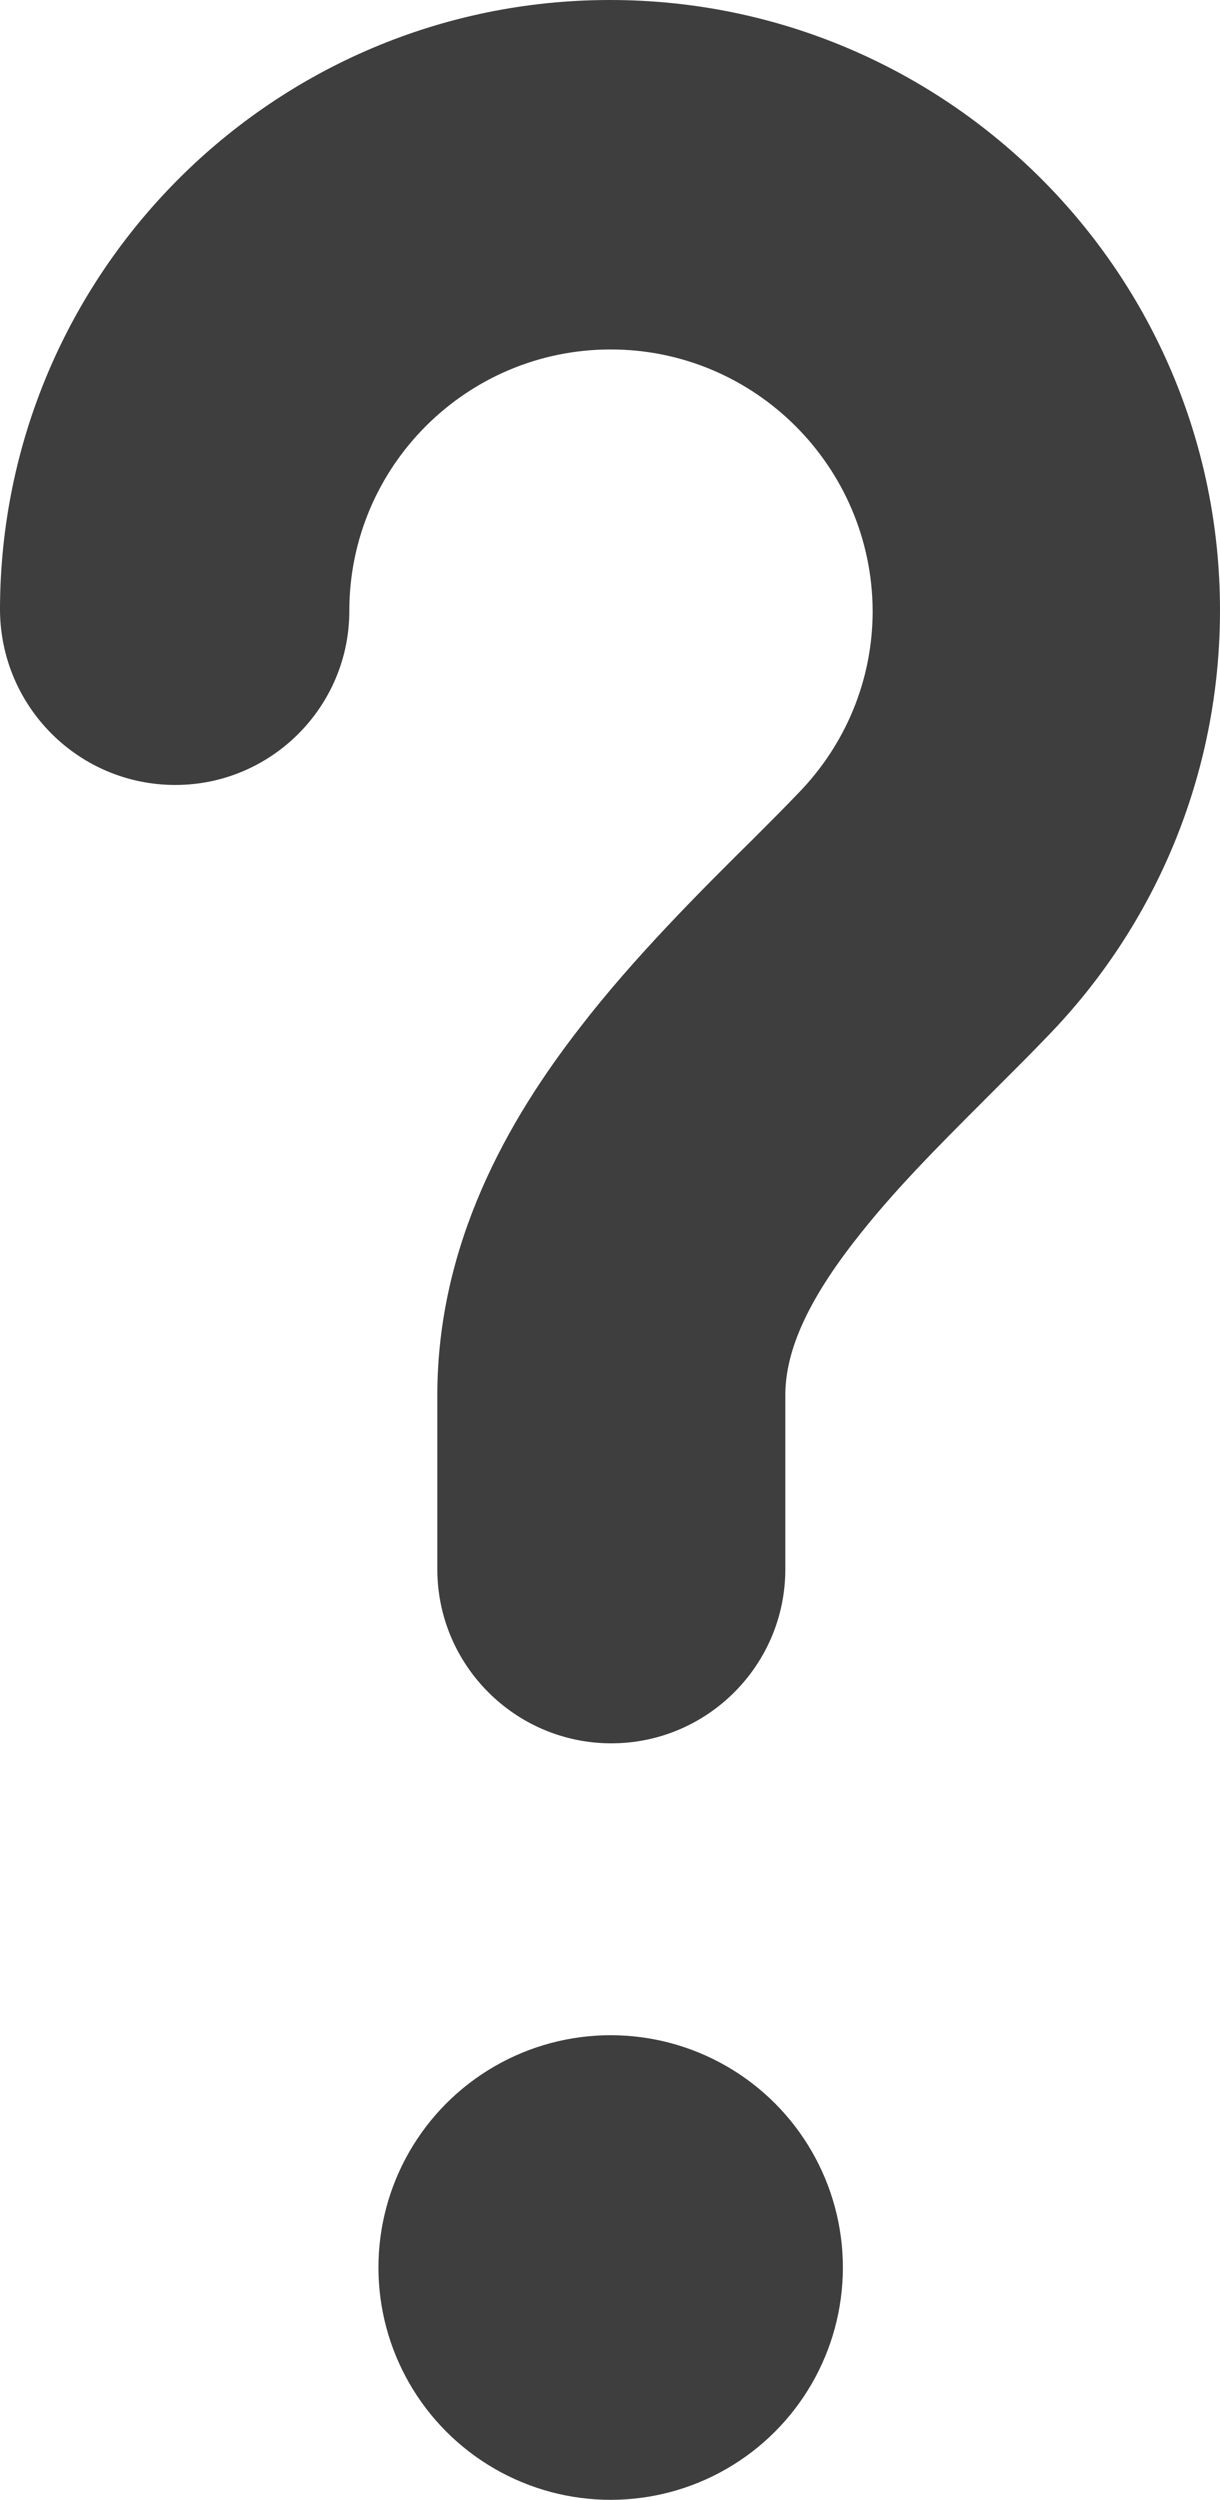
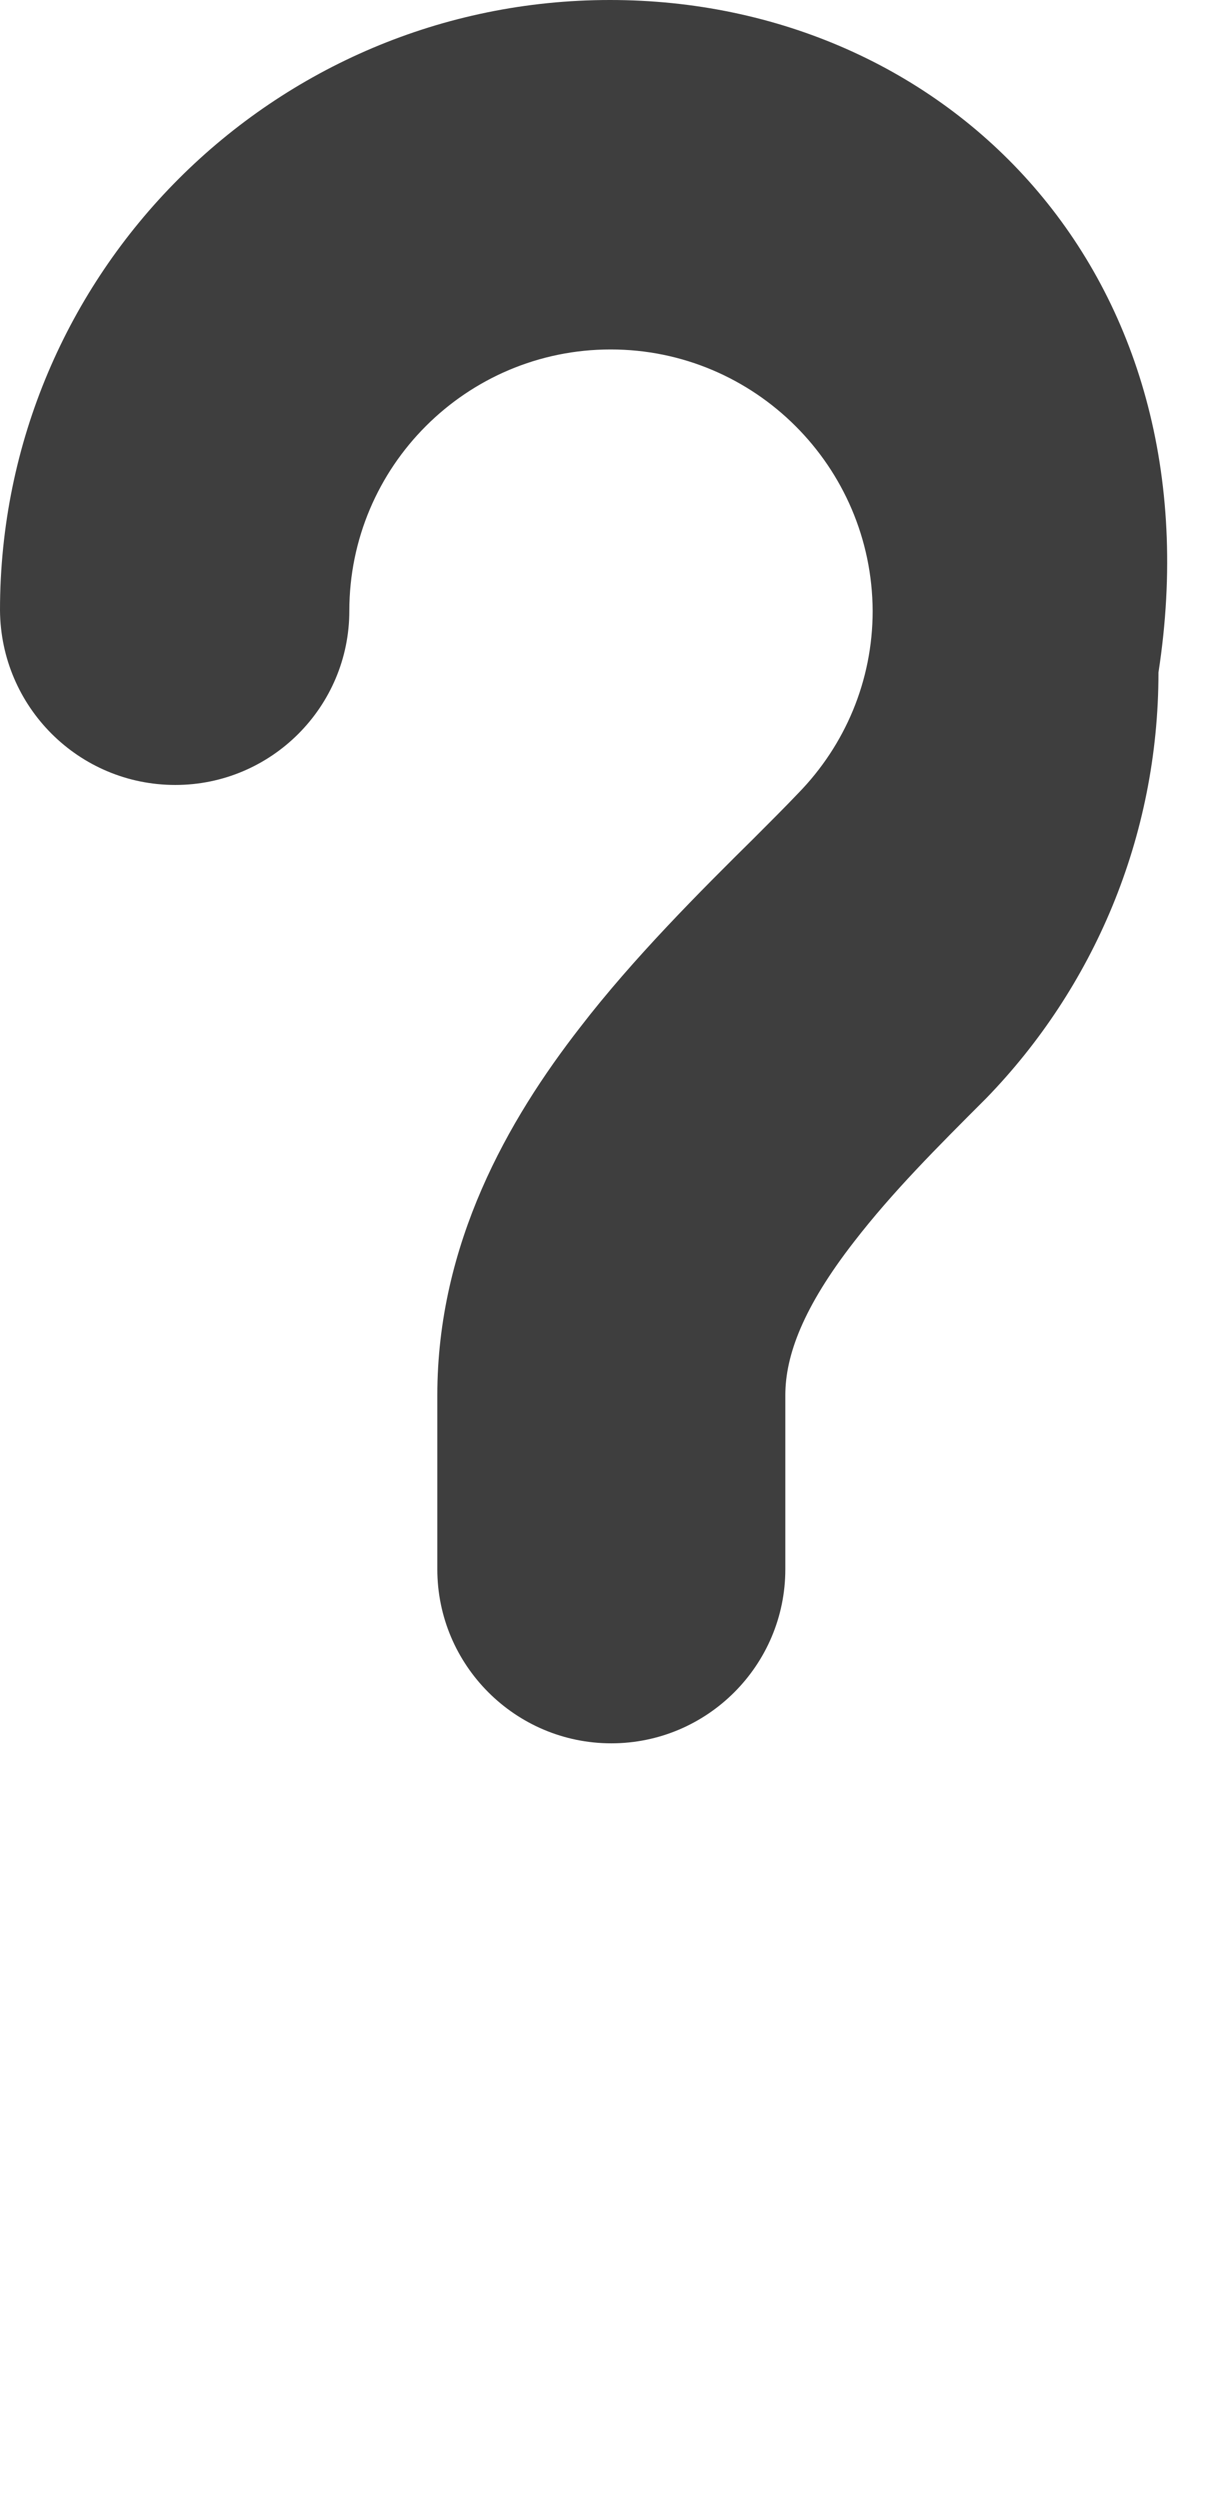
<svg xmlns="http://www.w3.org/2000/svg" version="1.1" viewBox="0 0 184.4 377.7">
  <defs>
    <style>
      .cls-1 {
        fill: #3e3e3e;
      }
    </style>
  </defs>
  <g>
    <g id="Layer_1">
      <g id="Layer_1-2" data-name="Layer_1">
        <g id="Layer_2">
          <g>
-             <path class="cls-1" d="M26.5,118.6c14.5,0,26.3-11.8,26.3-26.3,0-21.8,17.7-39.5,39.5-39.5s39.5,17.7,39.6,39.5c0,10.6-4.2,20.3-11.2,27.5-2,2.1-4.3,4.4-6.7,6.8-8.2,8.1-18.3,18.2-26.3,28.6-10.9,14-21.6,32.7-21.6,55.6v26.3c0,14.5,11.8,26.3,26.3,26.3s26.3-11.8,26.3-26.3v-26.3c0-6,2.7-13.3,10.4-23.2,5.8-7.5,12.4-14.1,20-21.7s6-6,9.3-9.4c16.1-16.6,26-39.3,26-64.3C184.4,41.3,143.1,0,92.2,0S0,41.3,0,92.2c.1,14.6,11.9,26.4,26.5,26.4h0Z" />
-             <circle class="cls-1" cx="92.3" cy="342.6" r="35.1" />
+             <path class="cls-1" d="M26.5,118.6c14.5,0,26.3-11.8,26.3-26.3,0-21.8,17.7-39.5,39.5-39.5s39.5,17.7,39.6,39.5c0,10.6-4.2,20.3-11.2,27.5-2,2.1-4.3,4.4-6.7,6.8-8.2,8.1-18.3,18.2-26.3,28.6-10.9,14-21.6,32.7-21.6,55.6v26.3c0,14.5,11.8,26.3,26.3,26.3s26.3-11.8,26.3-26.3v-26.3c0-6,2.7-13.3,10.4-23.2,5.8-7.5,12.4-14.1,20-21.7c16.1-16.6,26-39.3,26-64.3C184.4,41.3,143.1,0,92.2,0S0,41.3,0,92.2c.1,14.6,11.9,26.4,26.5,26.4h0Z" />
          </g>
        </g>
      </g>
    </g>
  </g>
</svg>